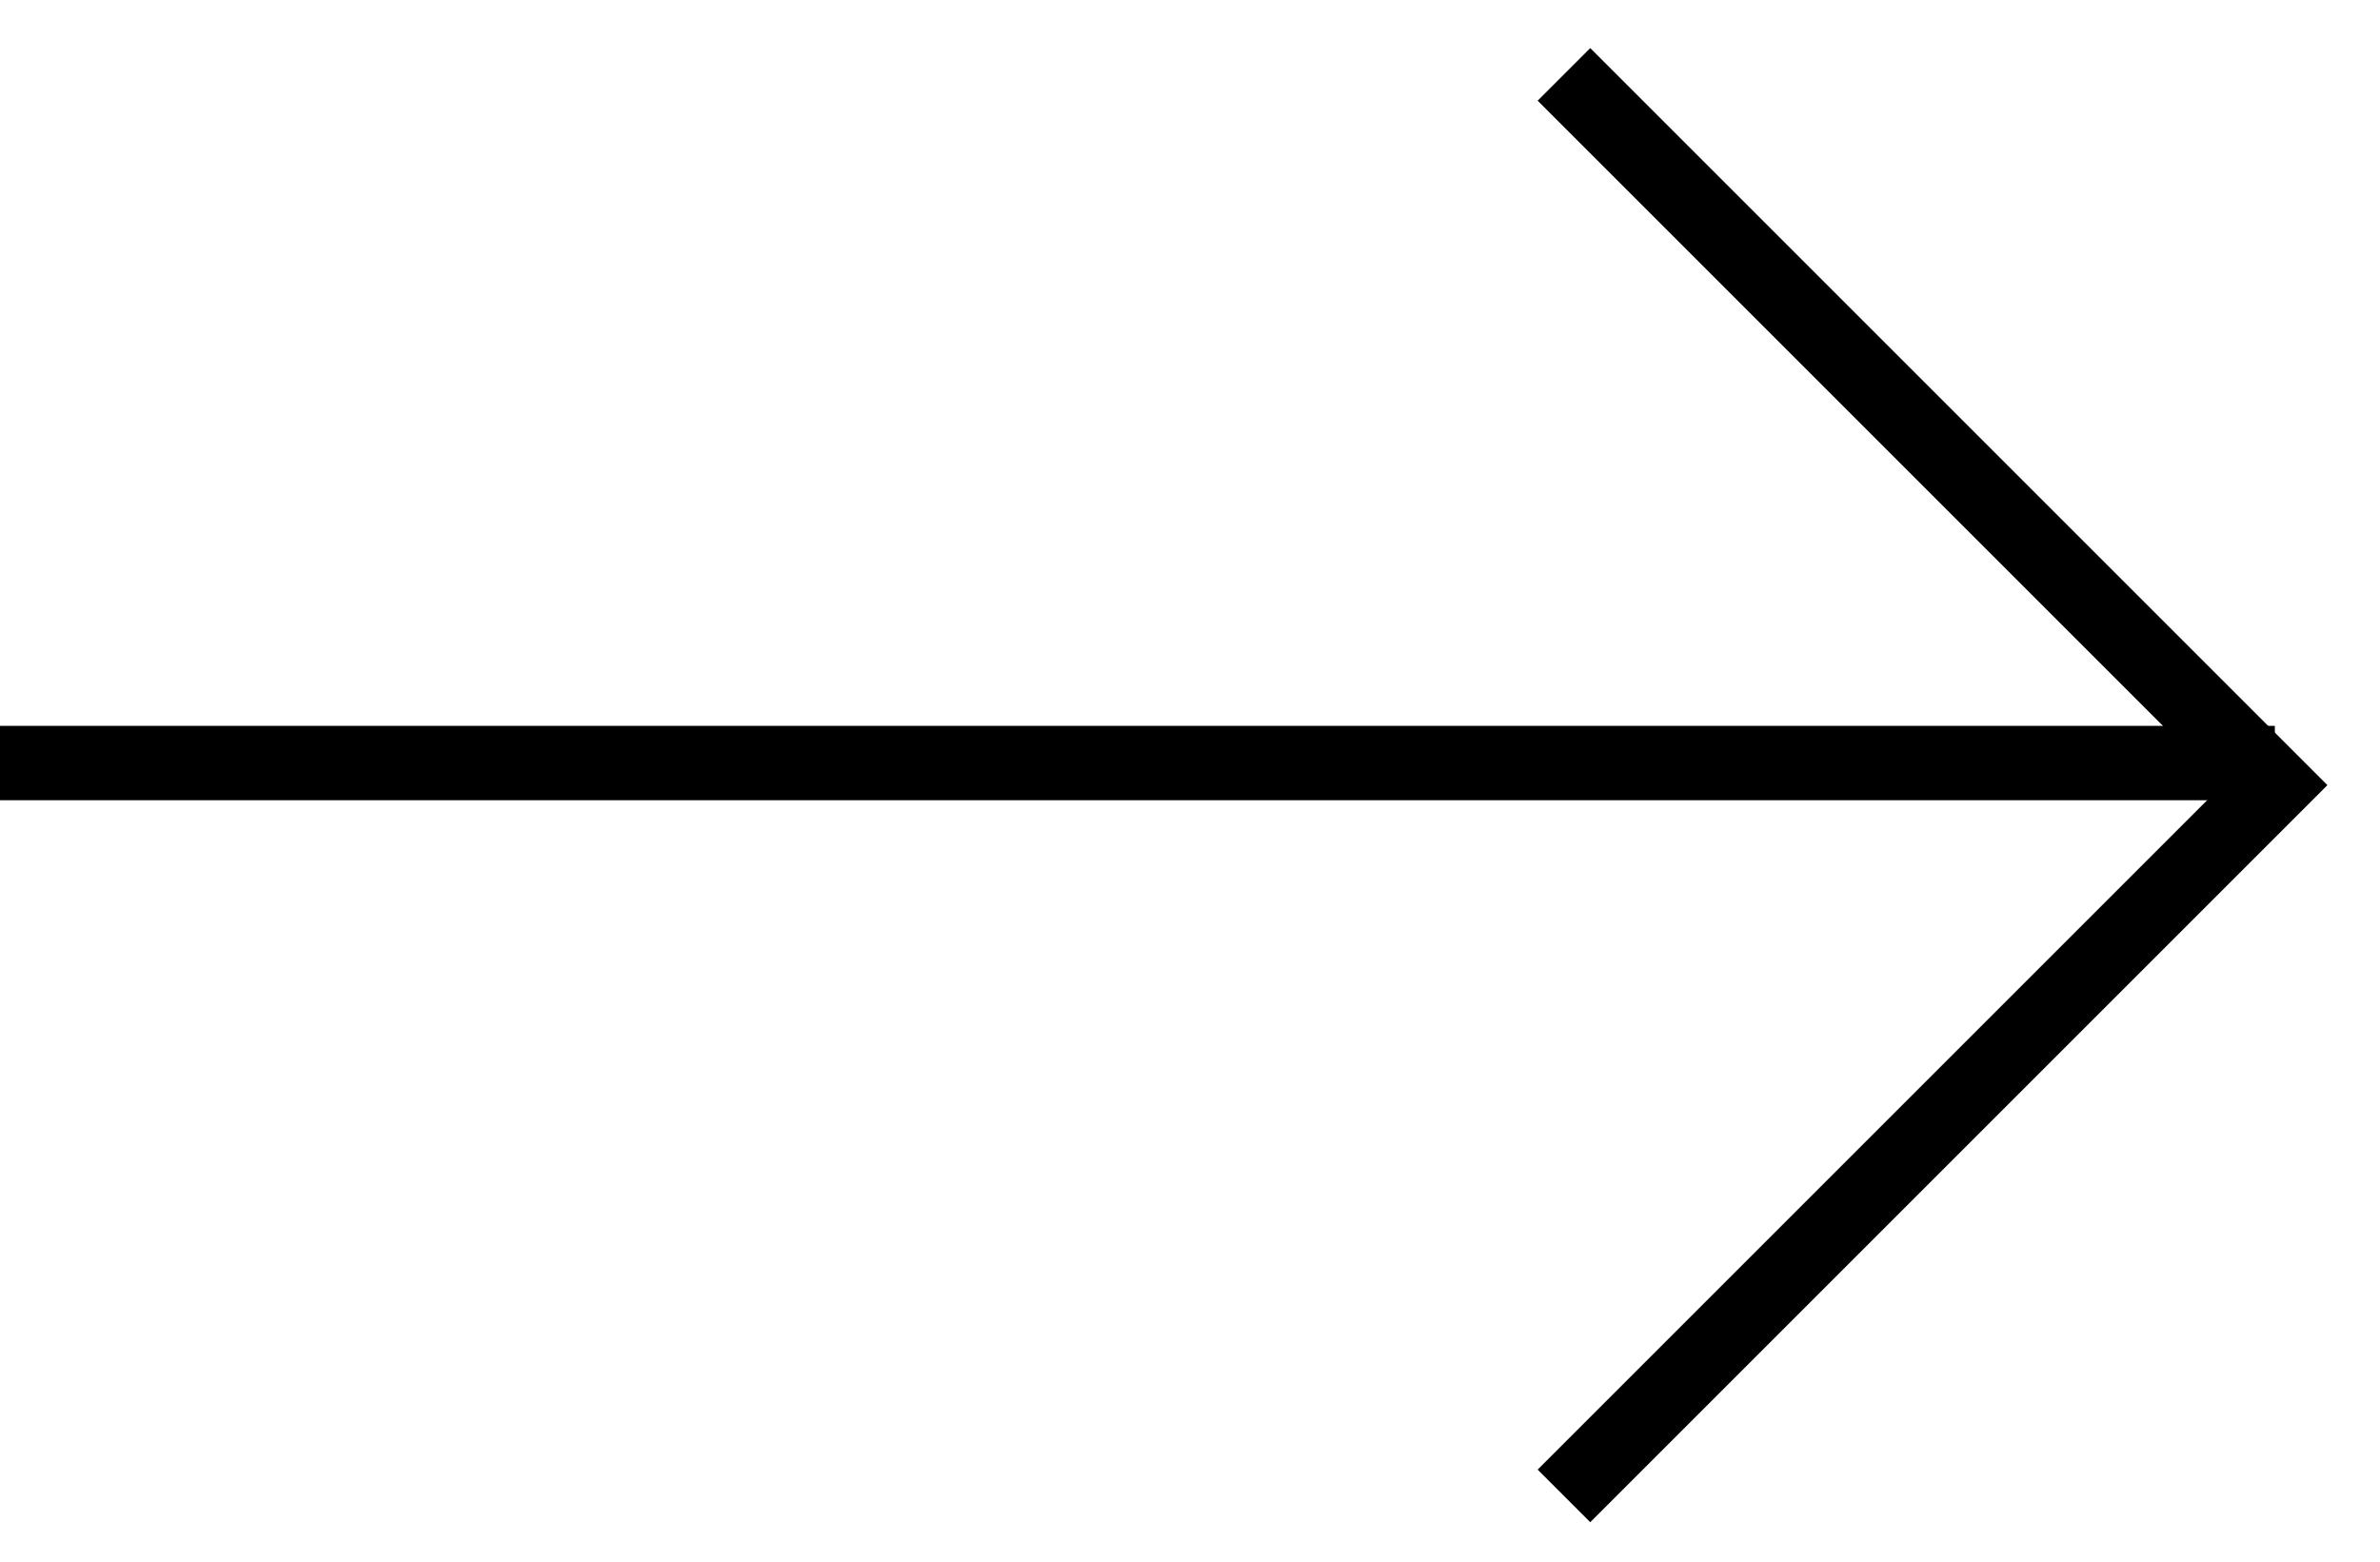
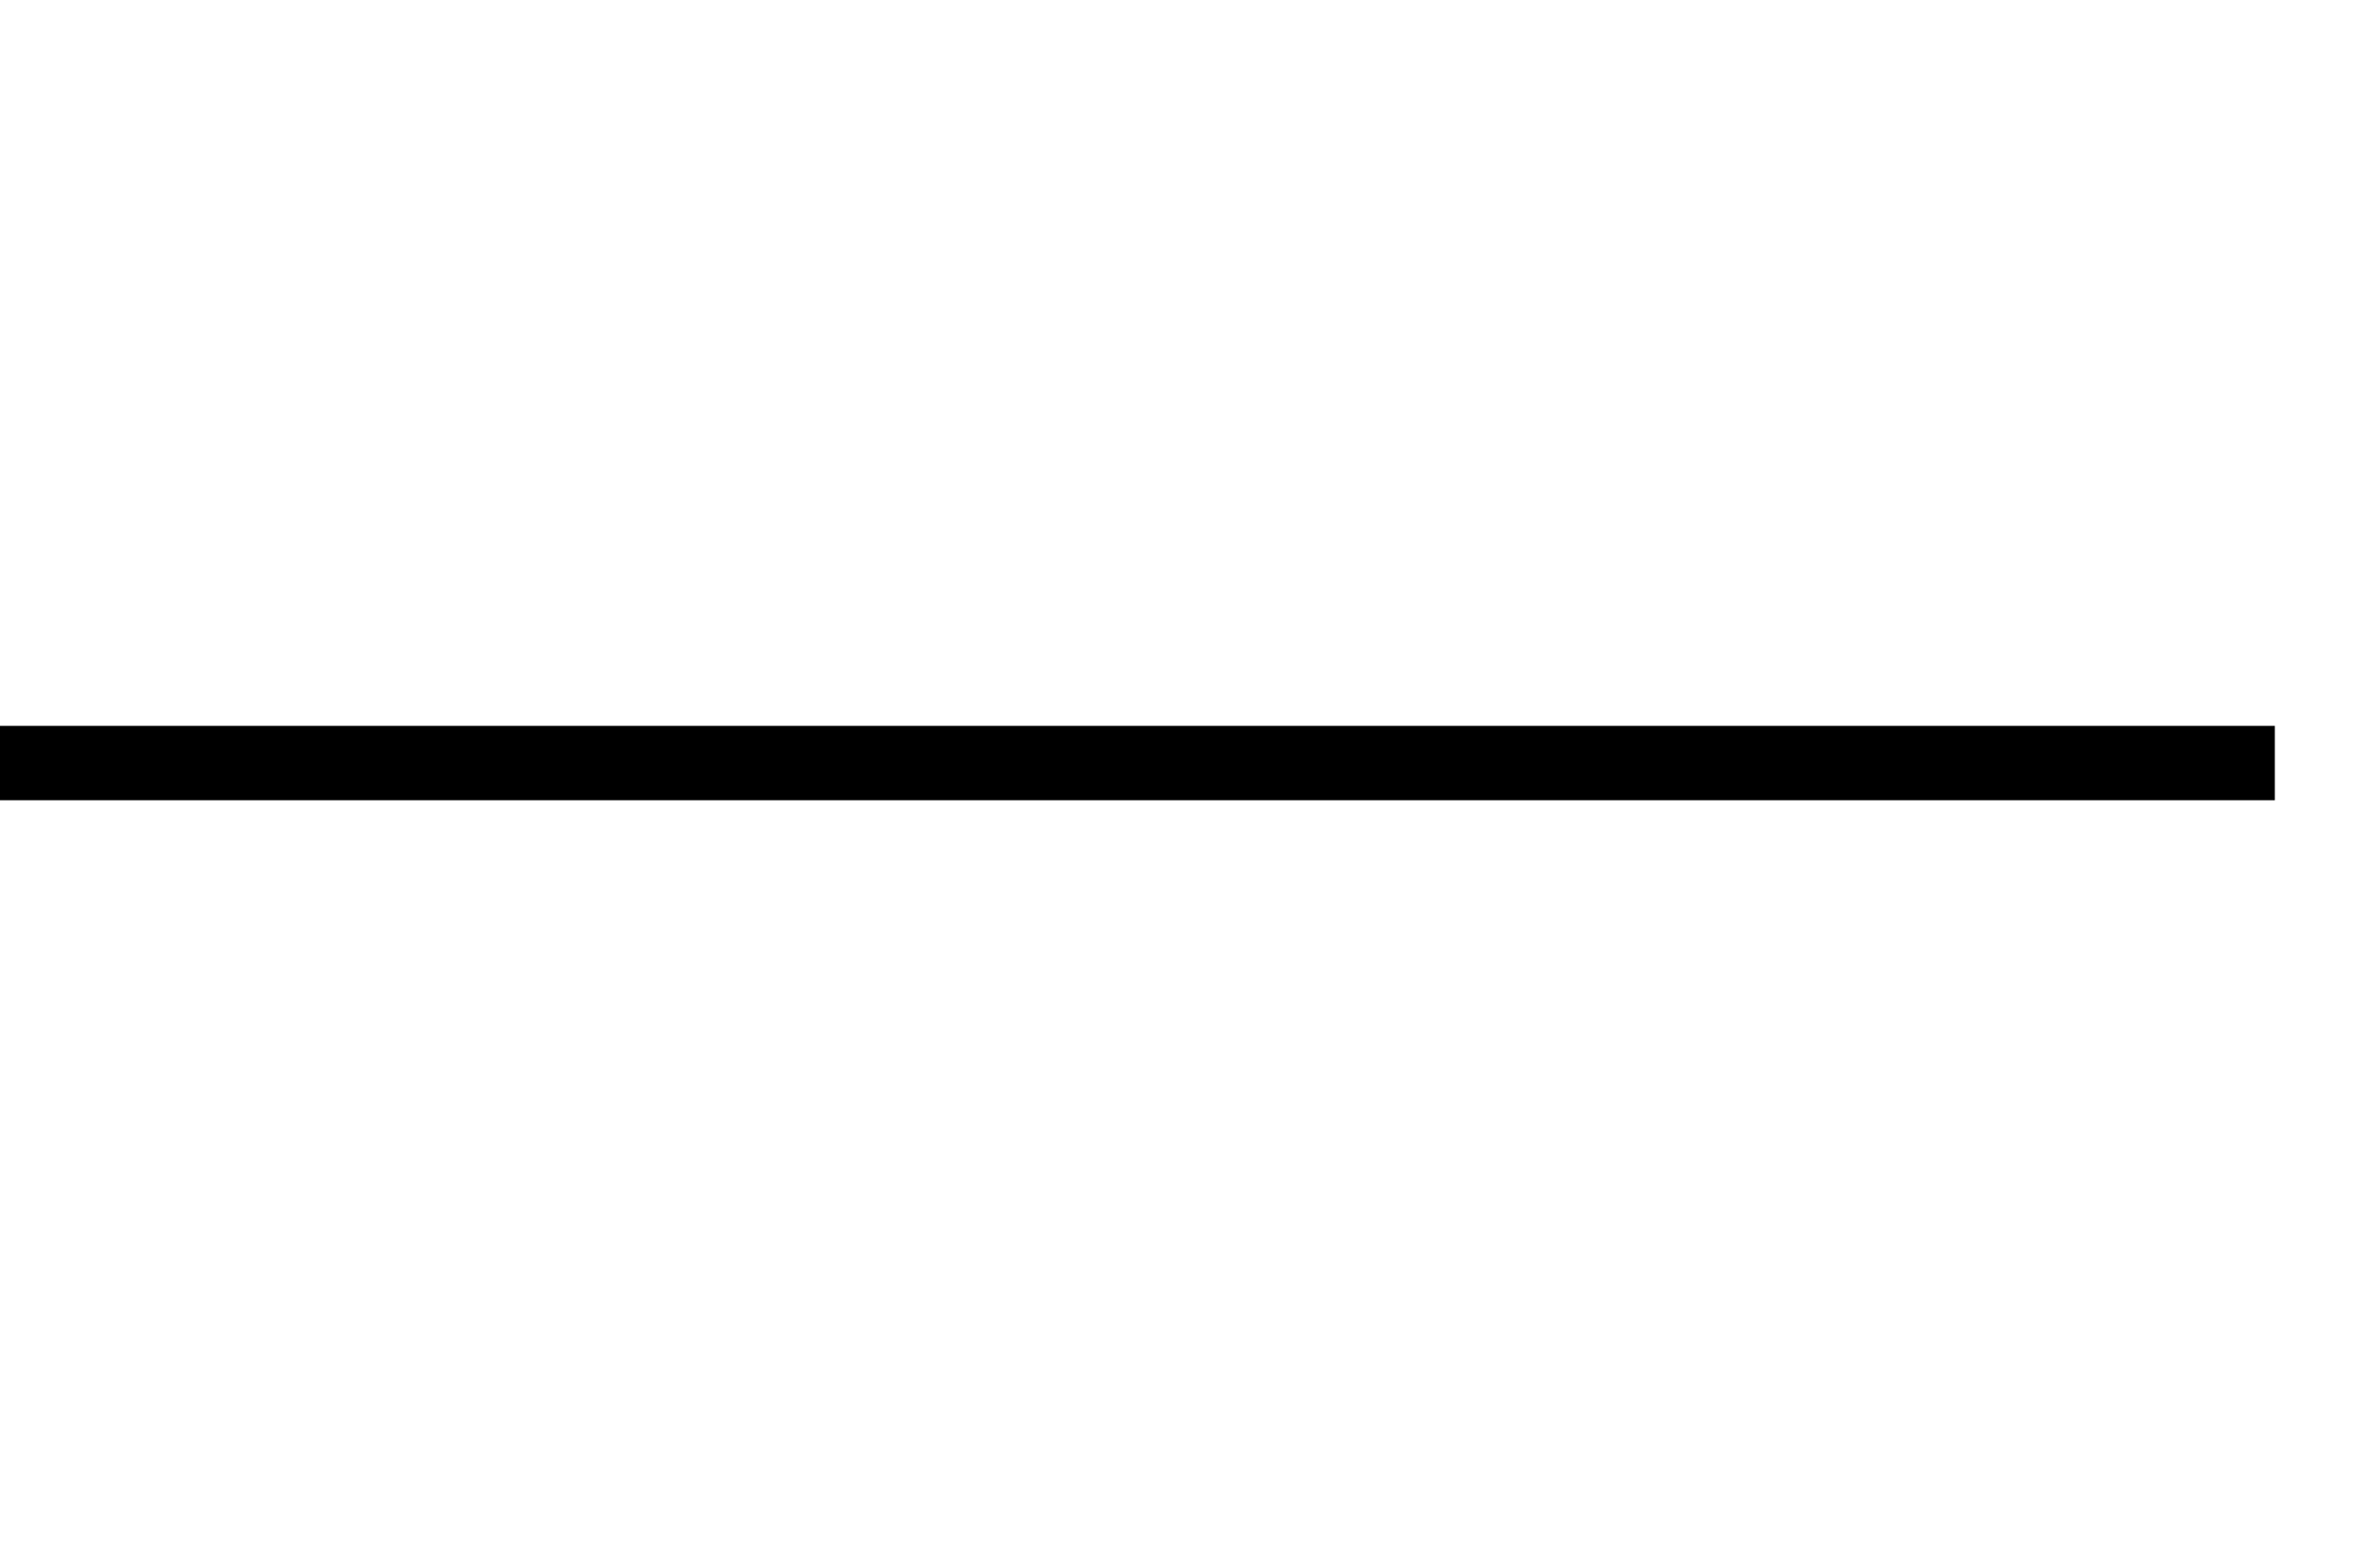
<svg xmlns="http://www.w3.org/2000/svg" width="32" height="21" viewBox="0 0 32 21" fill="none">
  <path d="M0 10.261L30.586 10.261" stroke="black" />
-   <path d="M21.028 20.116L30.586 10.558L21.028 1" stroke="black" />
</svg>